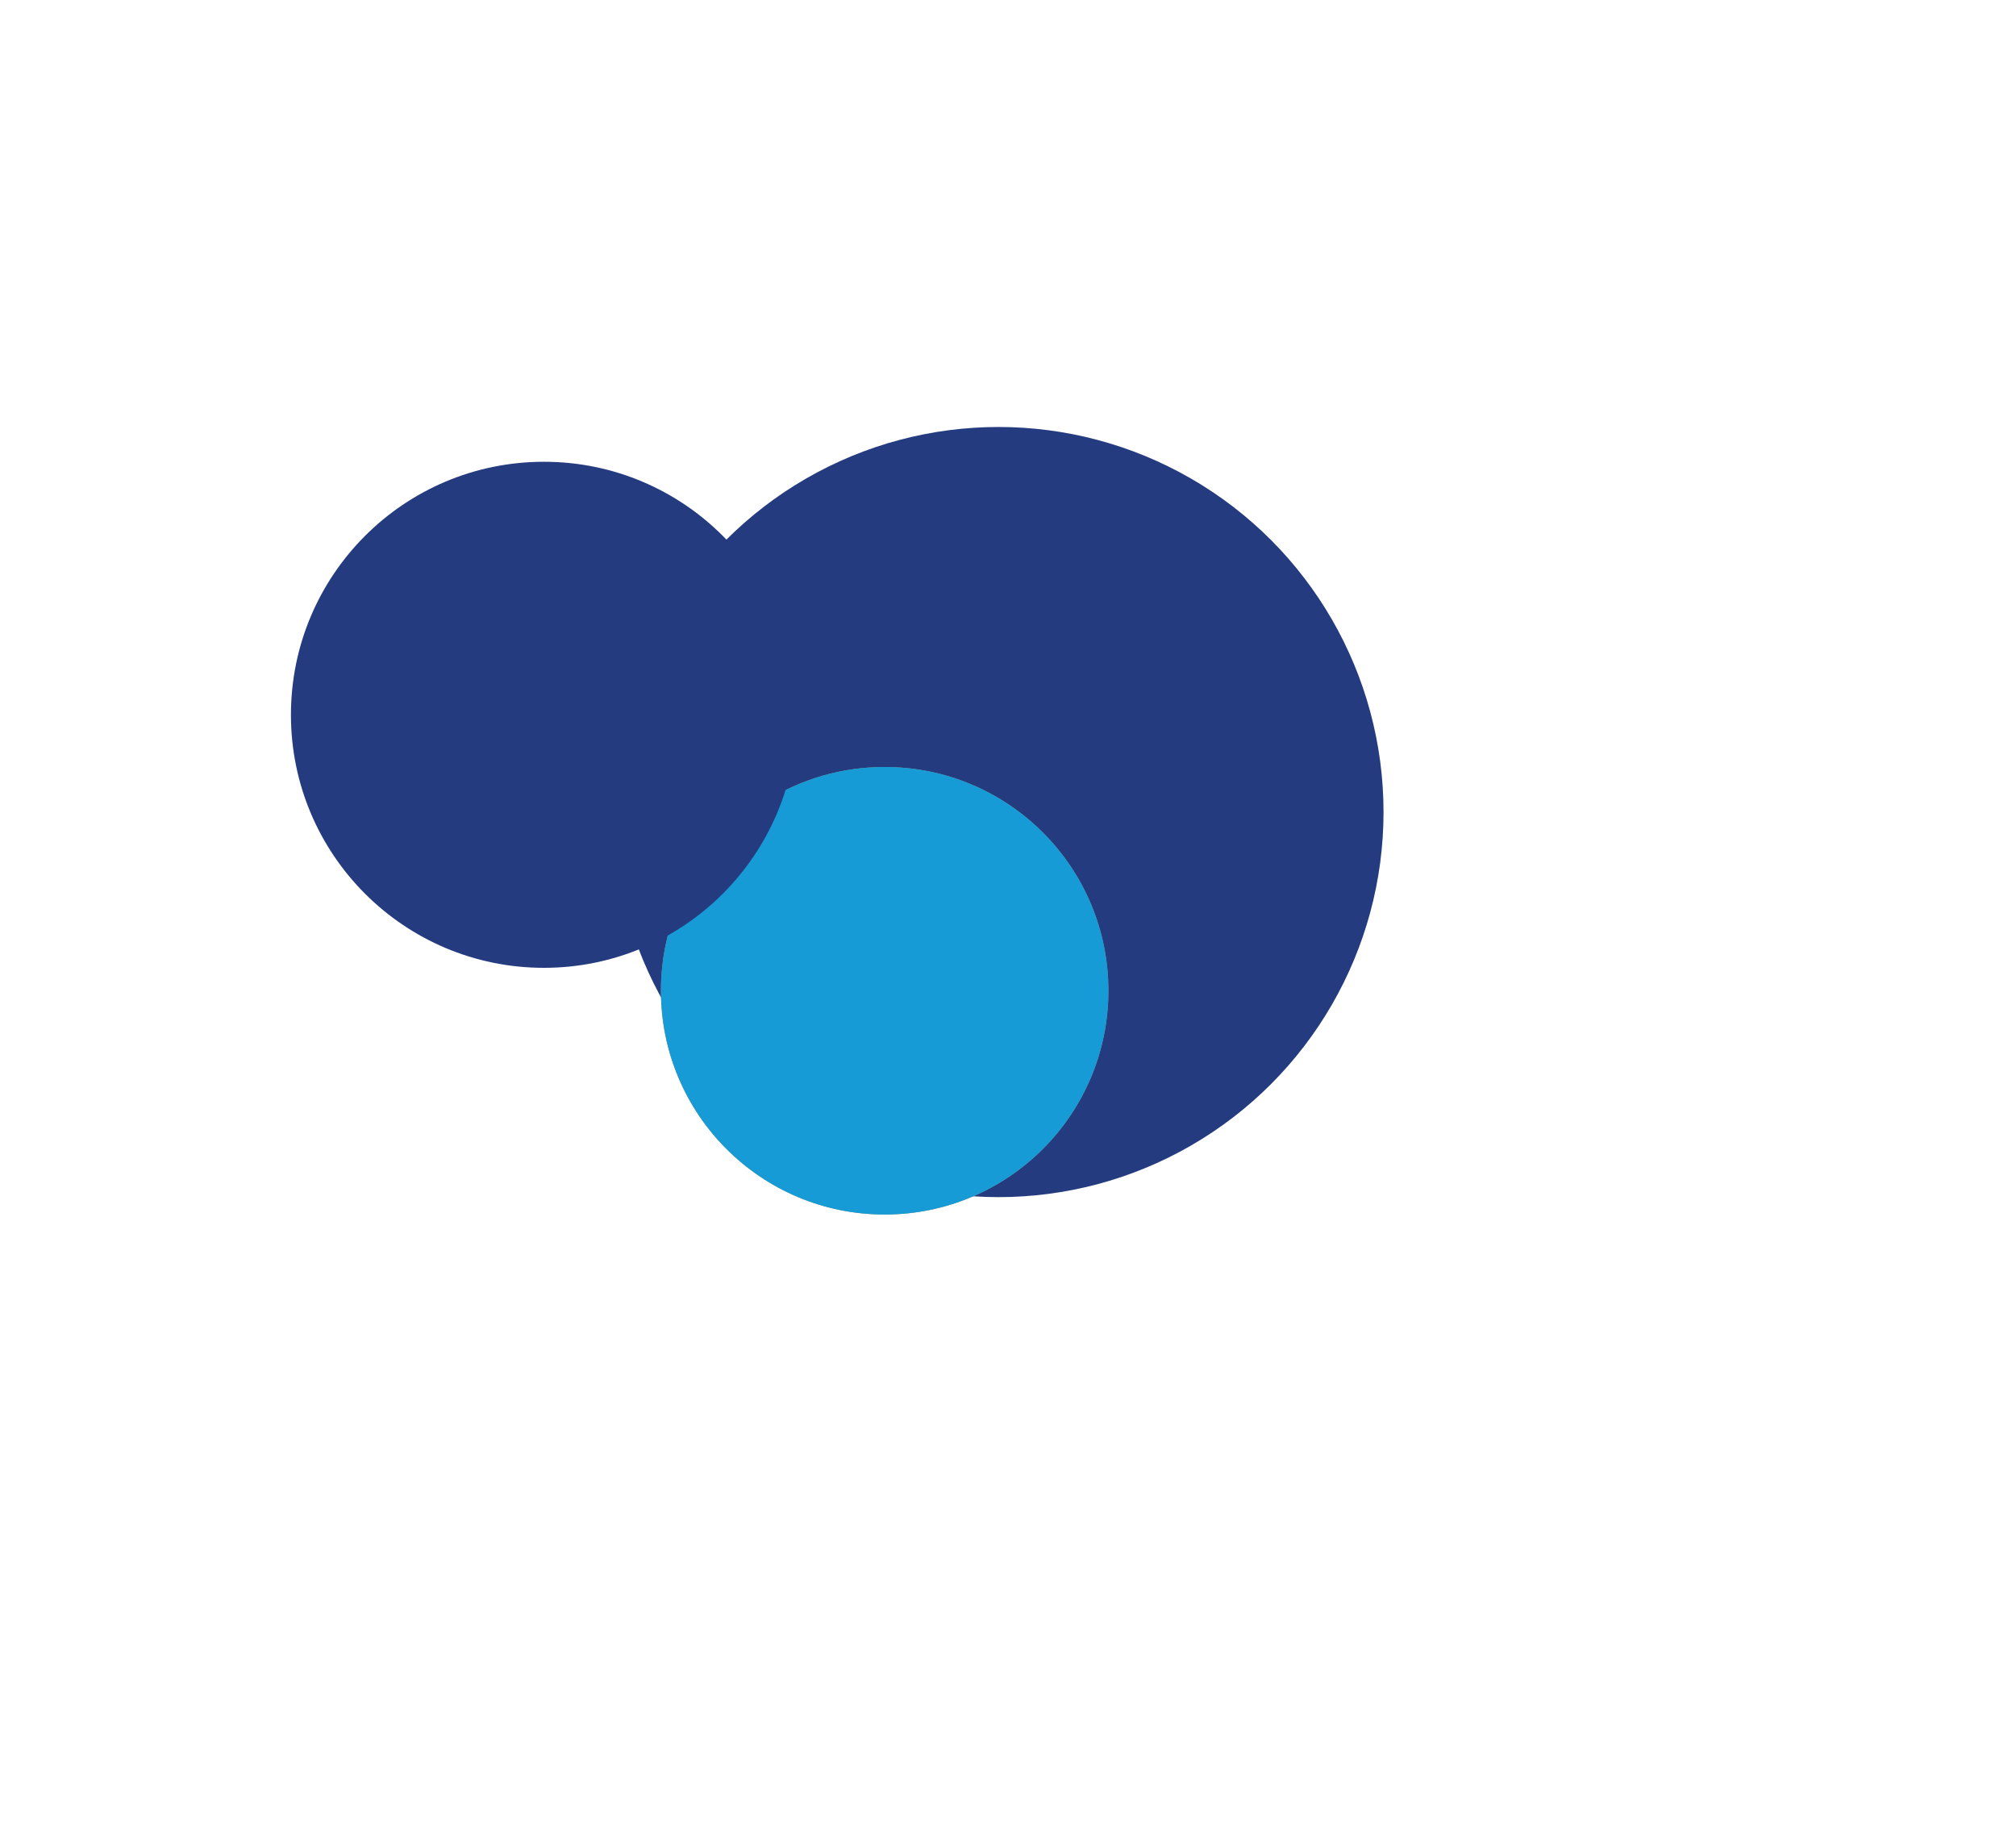
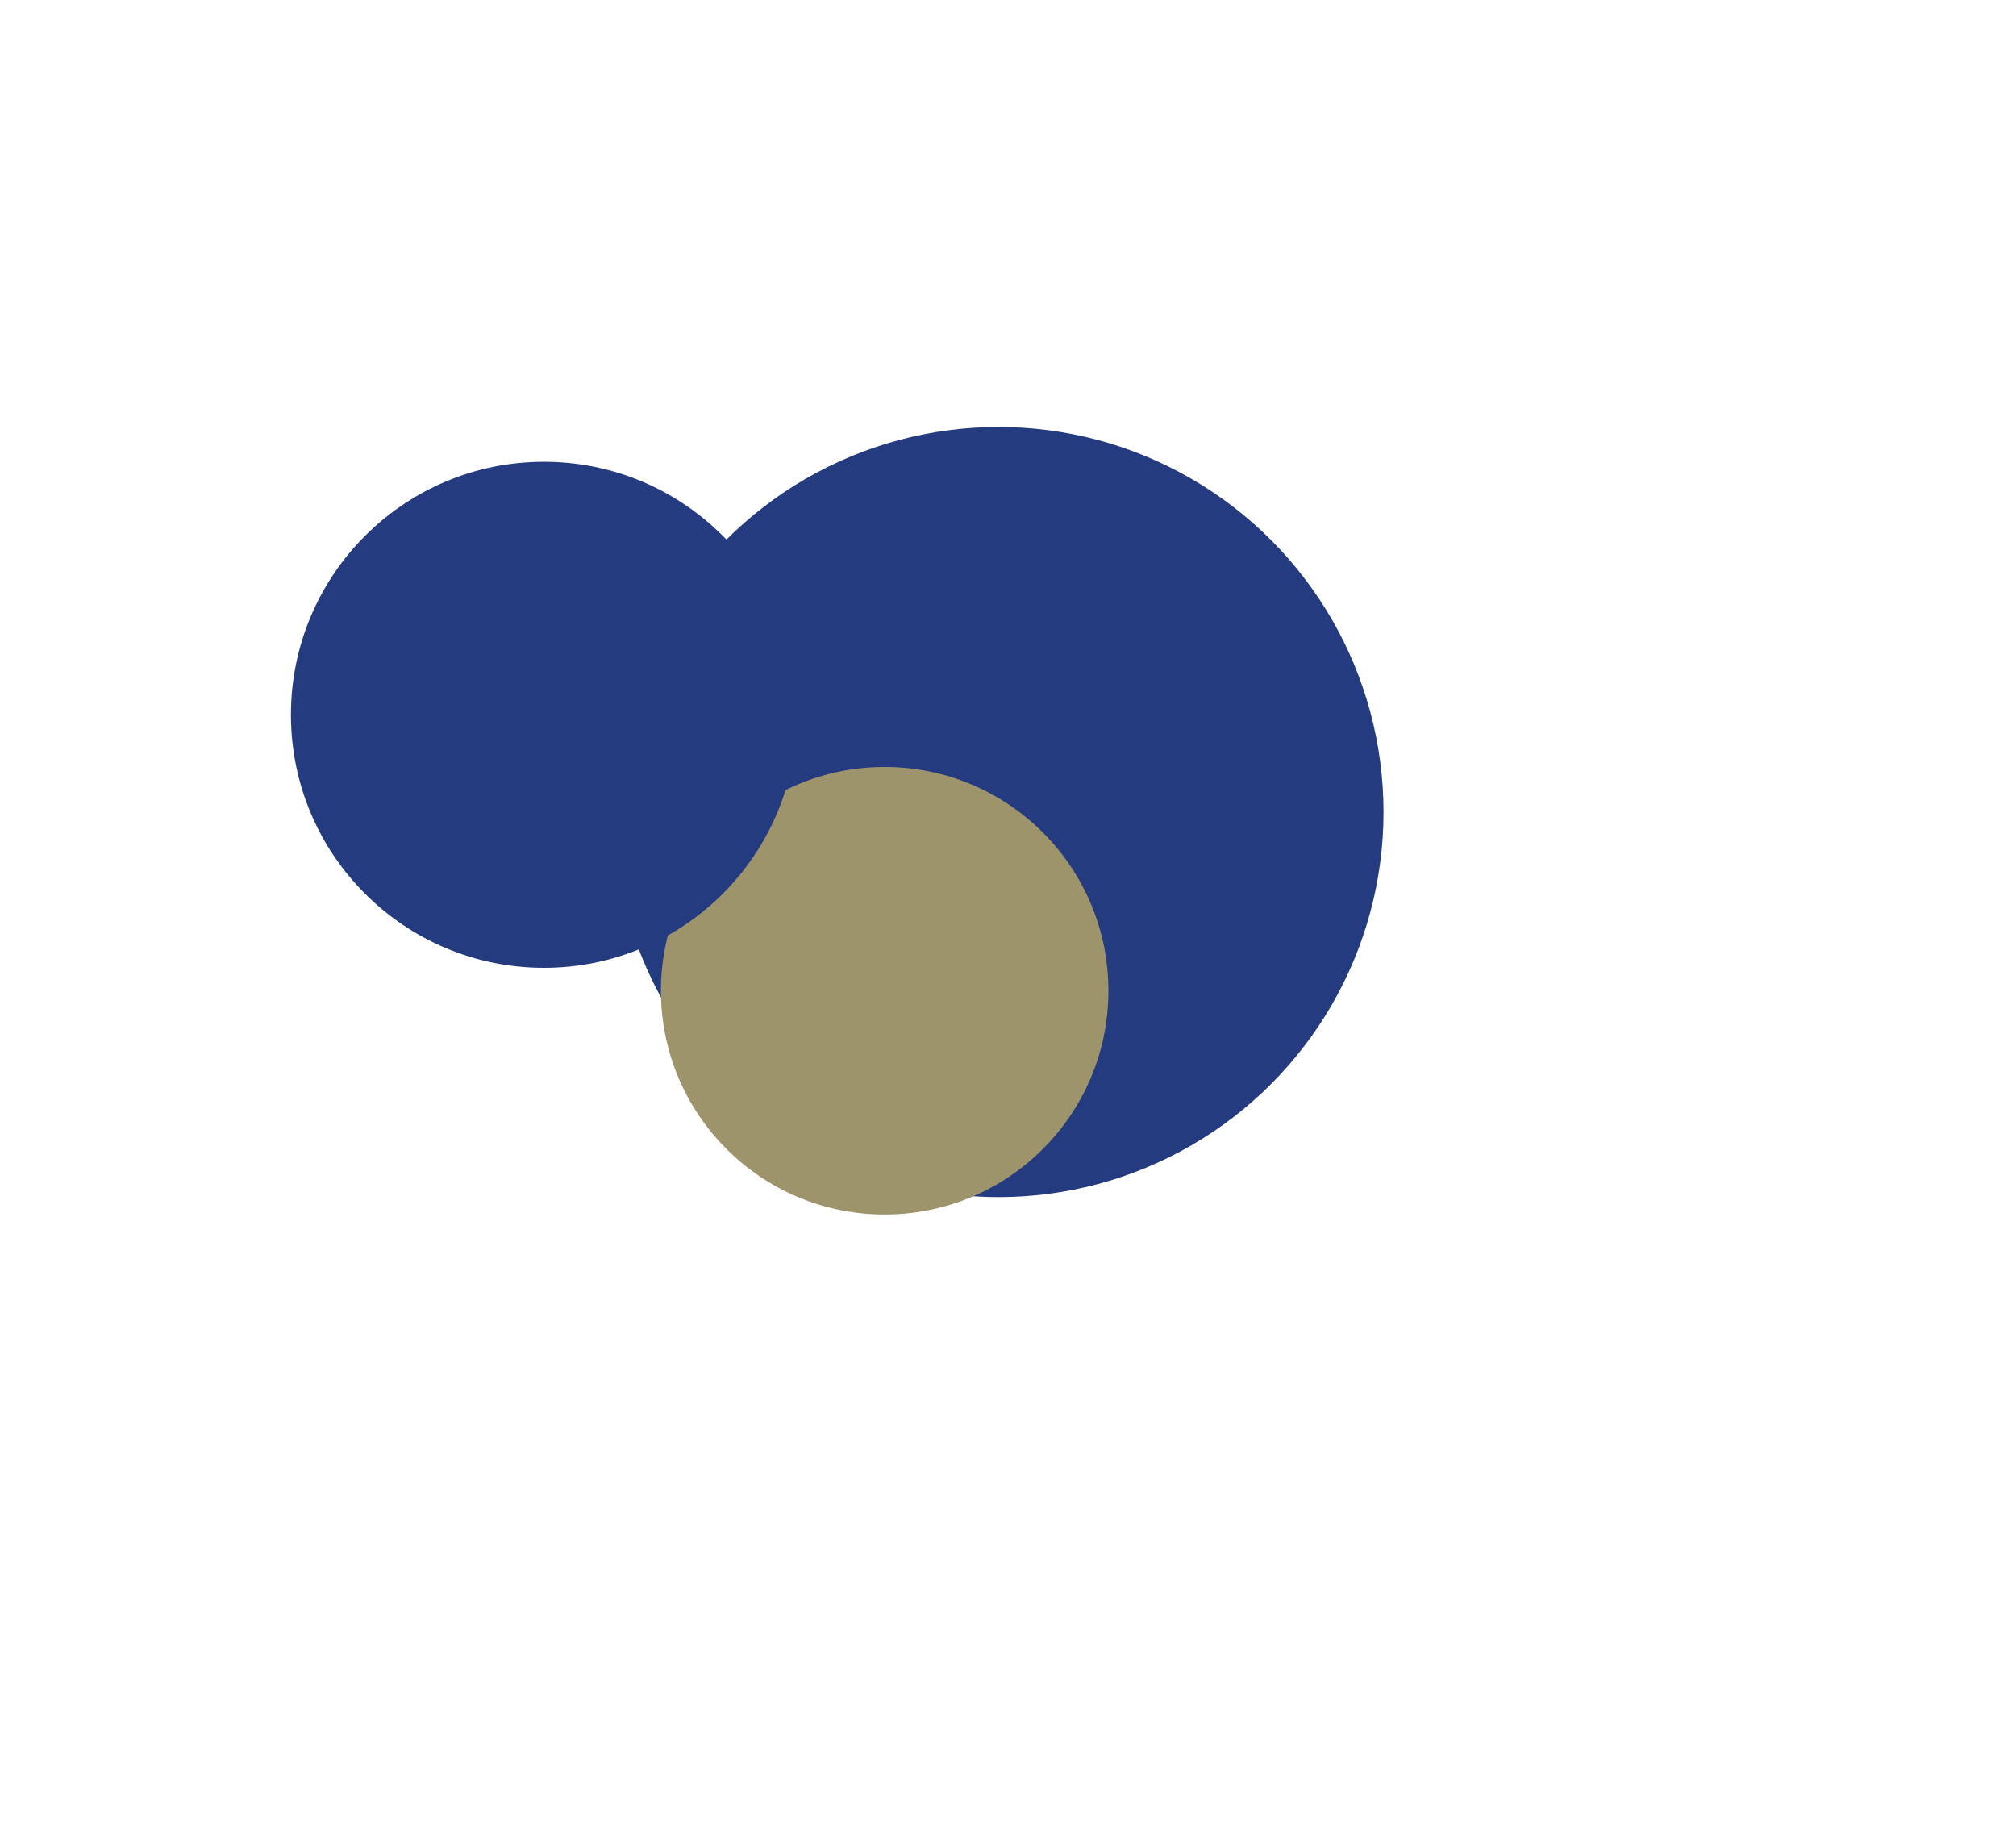
<svg xmlns="http://www.w3.org/2000/svg" width="1275" height="1157" viewBox="0 0 1275 1157" fill="none">
  <g filter="url(#filter0_f_1304_2453)">
    <circle cx="243.5" cy="243.5" r="243.5" transform="matrix(-1 0 0 1 875 270)" fill="#253B80" />
  </g>
  <g filter="url(#filter1_f_1304_2453)">
    <circle cx="141.5" cy="141.5" r="141.5" transform="matrix(-1 0 0 1 701 485)" fill="#9D946C" />
-     <circle cx="141.5" cy="141.5" r="141.5" transform="matrix(-1 0 0 1 701 485)" fill="#179BD7" />
  </g>
  <g filter="url(#filter2_f_1304_2453)">
    <circle cx="160" cy="160" r="160" transform="matrix(-1 0 0 1 504 292)" fill="#253B80" />
  </g>
  <defs>
    <filter id="filter0_f_1304_2453" x="-12" y="-130" width="1287" height="1287" filterUnits="userSpaceOnUse" color-interpolation-filters="sRGB">
      <feFlood flood-opacity="0" result="BackgroundImageFix" />
      <feBlend mode="normal" in="SourceGraphic" in2="BackgroundImageFix" result="shape" />
      <feGaussianBlur stdDeviation="200" result="effect1_foregroundBlur_1304_2453" />
    </filter>
    <filter id="filter1_f_1304_2453" x="168" y="235" width="783" height="783" filterUnits="userSpaceOnUse" color-interpolation-filters="sRGB">
      <feFlood flood-opacity="0" result="BackgroundImageFix" />
      <feBlend mode="normal" in="SourceGraphic" in2="BackgroundImageFix" result="shape" />
      <feGaussianBlur stdDeviation="125" result="effect1_foregroundBlur_1304_2453" />
    </filter>
    <filter id="filter2_f_1304_2453" x="-16" y="92" width="720" height="720" filterUnits="userSpaceOnUse" color-interpolation-filters="sRGB">
      <feFlood flood-opacity="0" result="BackgroundImageFix" />
      <feBlend mode="normal" in="SourceGraphic" in2="BackgroundImageFix" result="shape" />
      <feGaussianBlur stdDeviation="100" result="effect1_foregroundBlur_1304_2453" />
    </filter>
  </defs>
</svg>